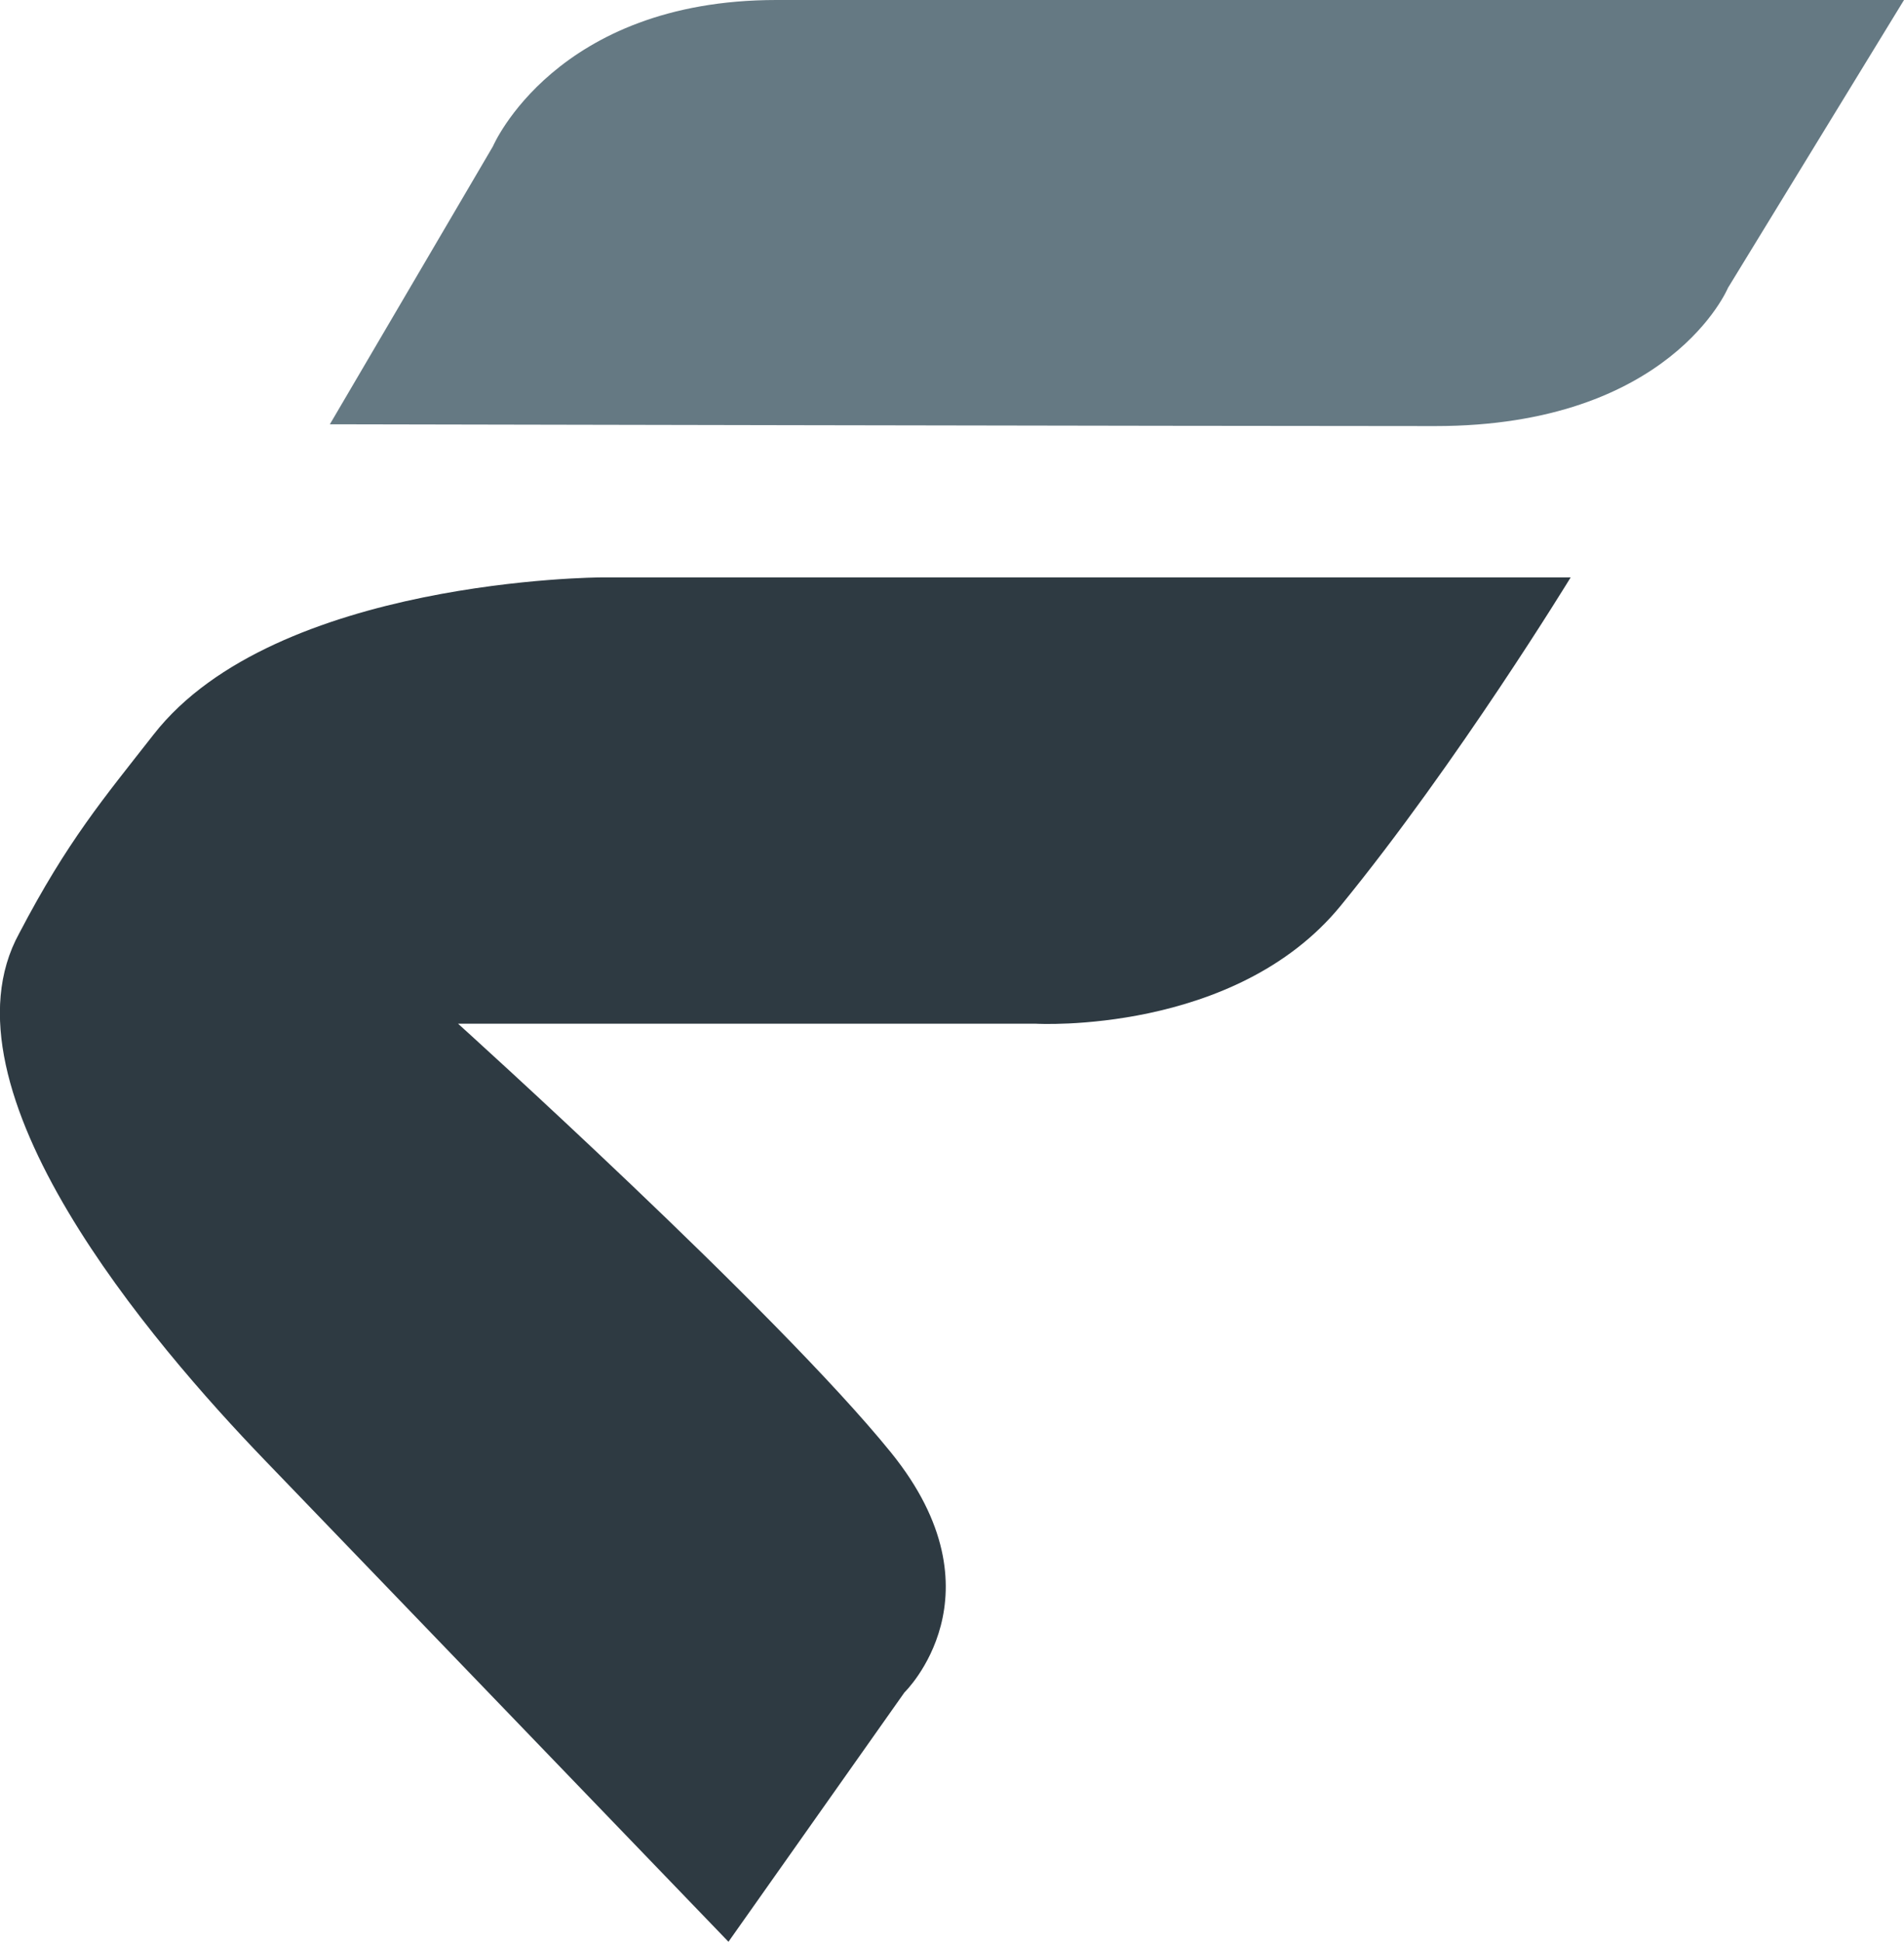
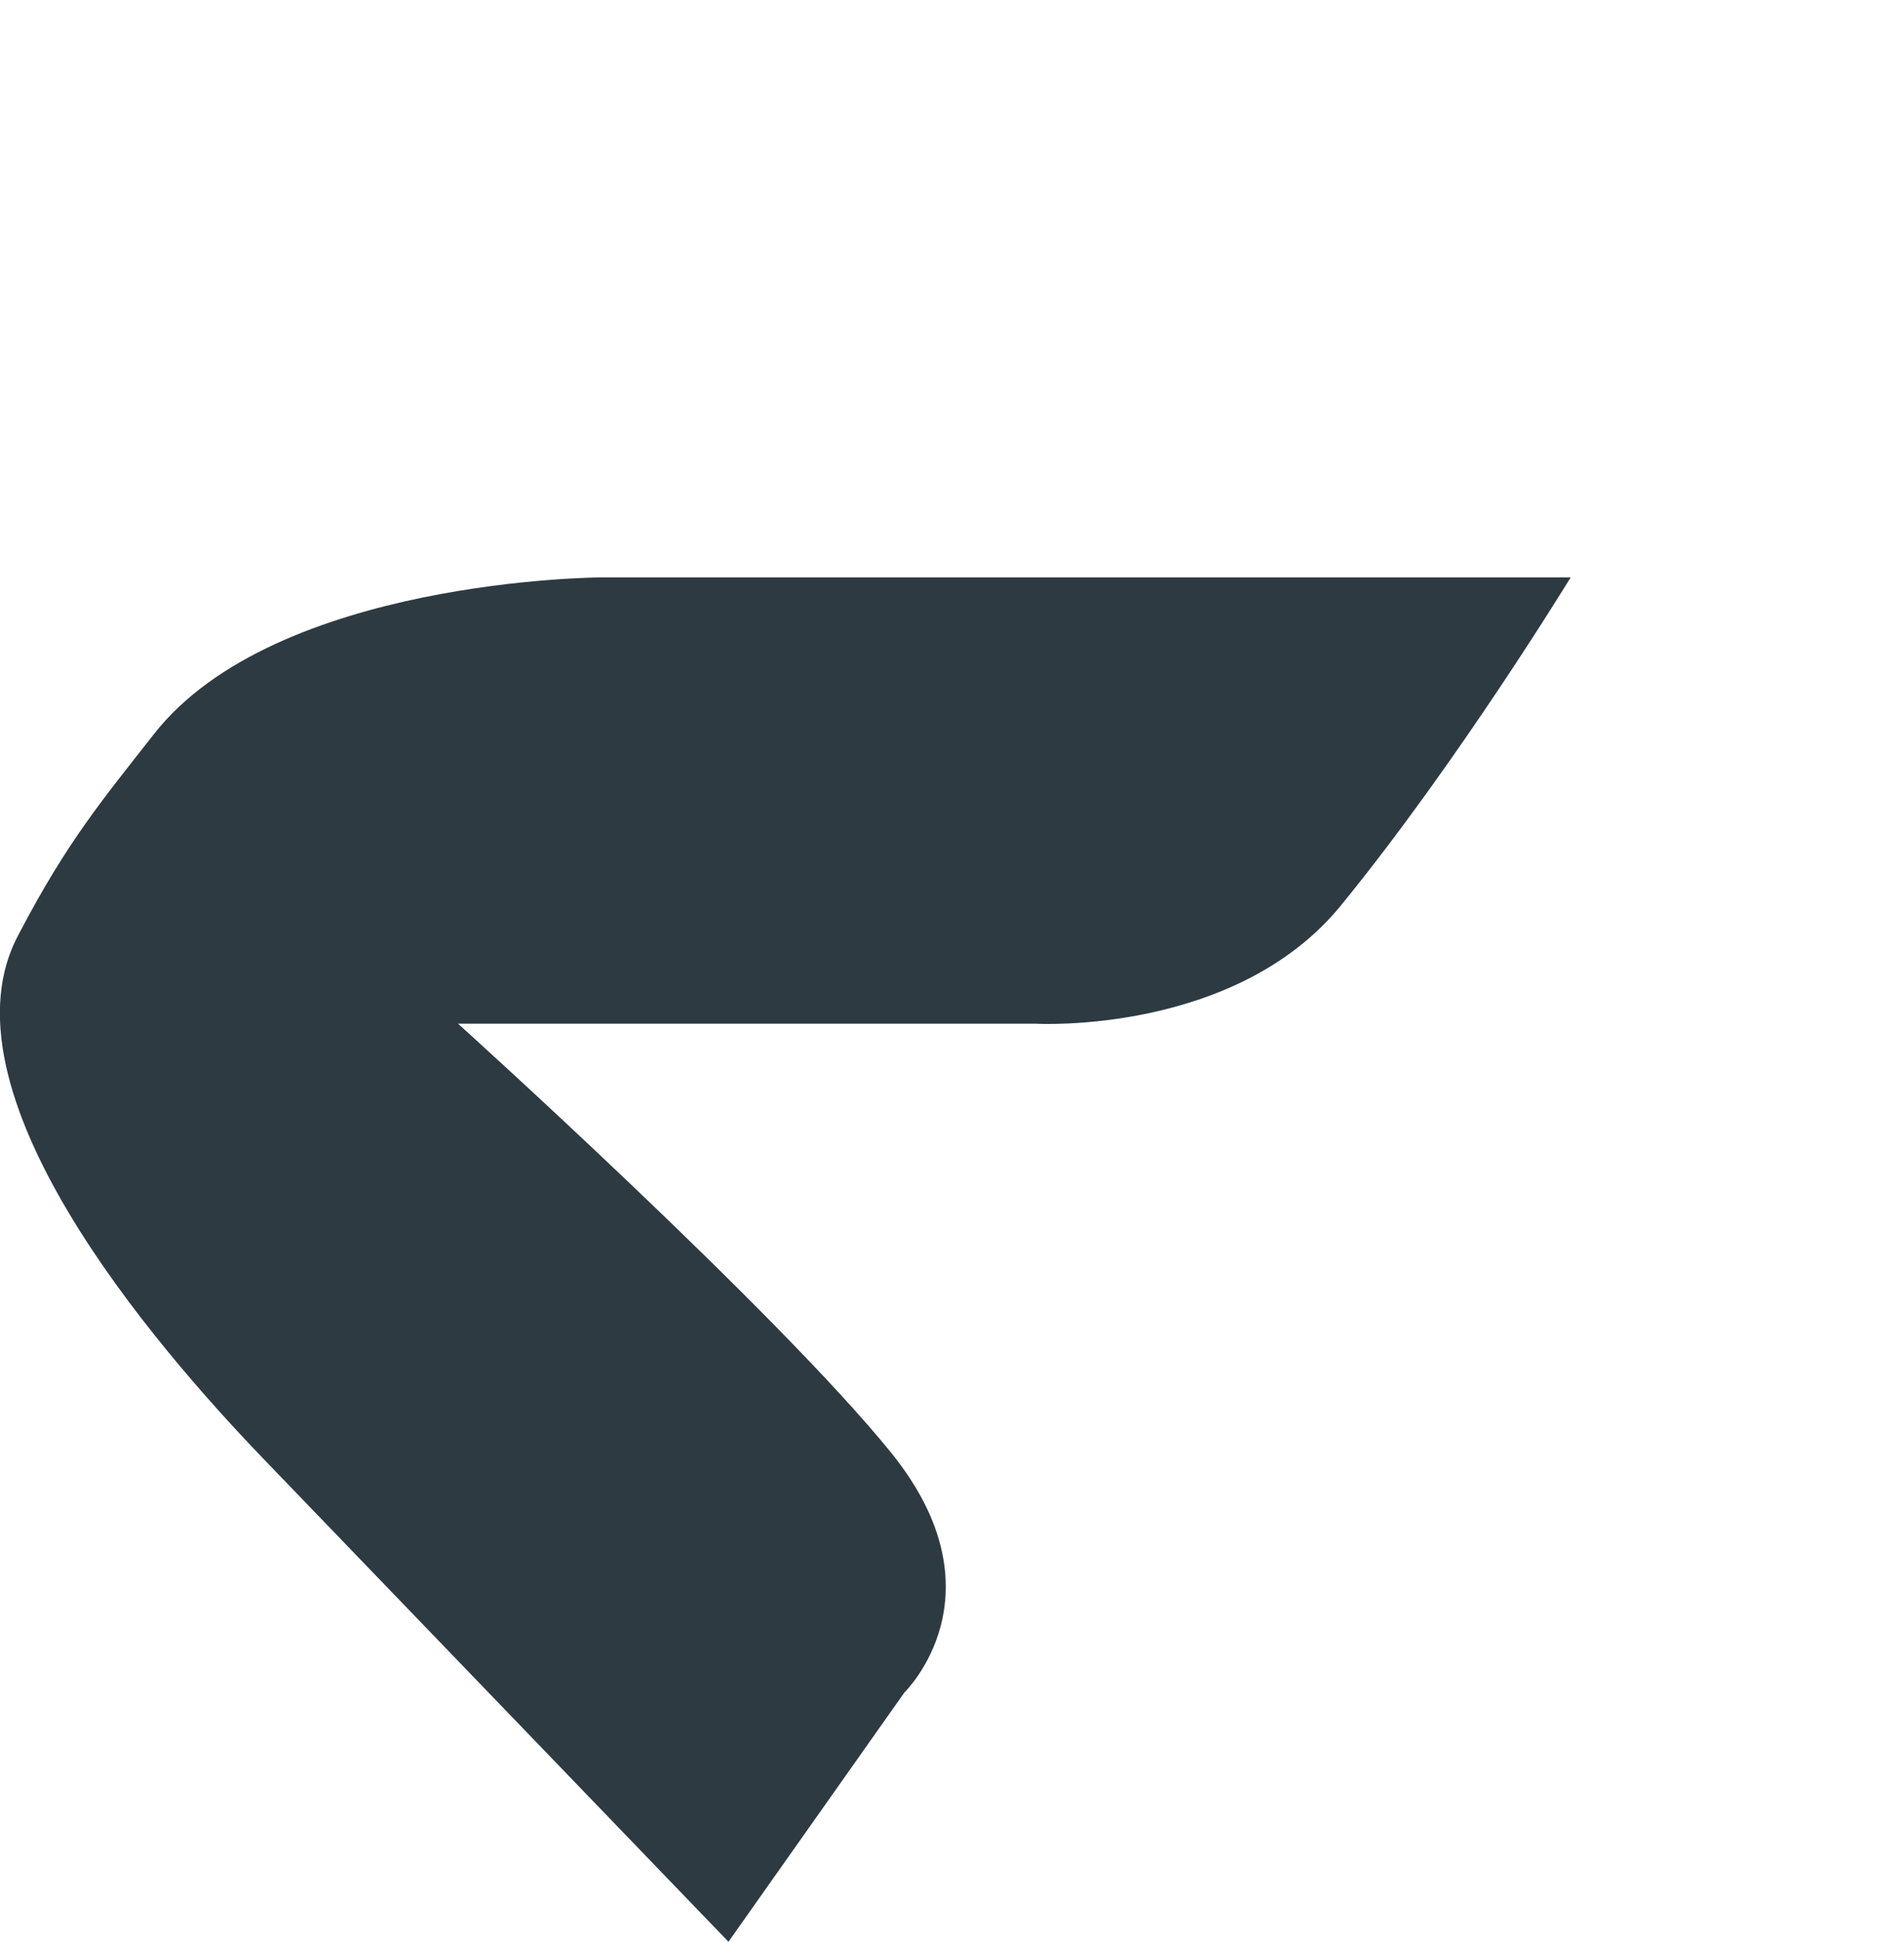
<svg xmlns="http://www.w3.org/2000/svg" id="Camada_2" viewBox="0 0 84.71 86.36">
  <defs>
    <style>      .cls-1 {        fill: #657983;      }      .cls-2 {        fill: #2e3a42;      }    </style>
  </defs>
  <g id="Camada_1-2" data-name="Camada_1">
-     <path class="cls-1" d="M14.67,18.88l7.26-12.37S24.71,0,34.54,0h50.17l-7.83,12.8s-2.56,6.15-13.03,6.15-49.18-.08-49.18-.08" />
    <path class="cls-2" d="M69.89,25.68H26.75s-14.49.05-19.91,6.98c-2.23,2.85-3.83,4.73-5.98,8.84-3.82,6.93,5.97,18.3,10.88,23.4l20.67,21.46,7.83-11.09s4.51-4.36-.6-10.67c-5.11-6.31-19.26-19.07-19.26-19.07h25.72s8.85.5,13.55-5.25c5.2-6.36,10.23-14.6,10.23-14.6" />
  </g>
</svg>